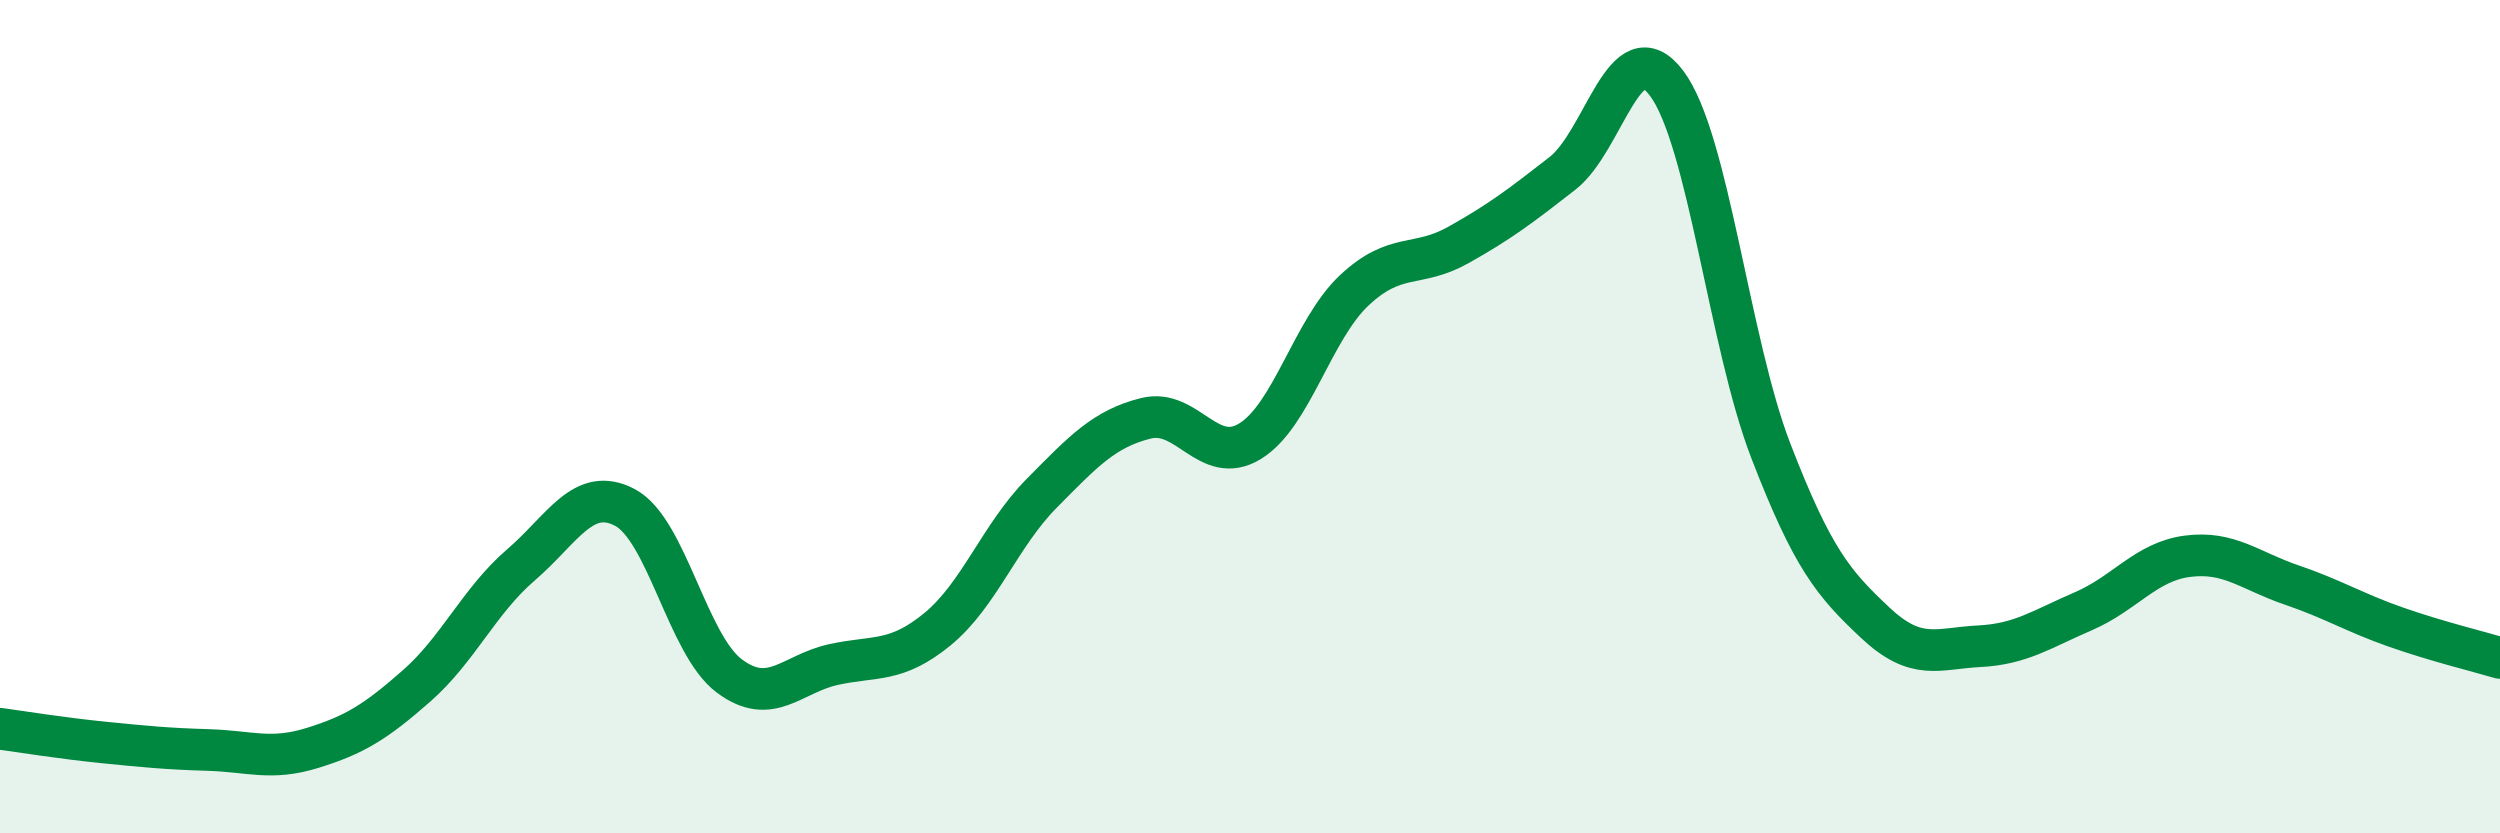
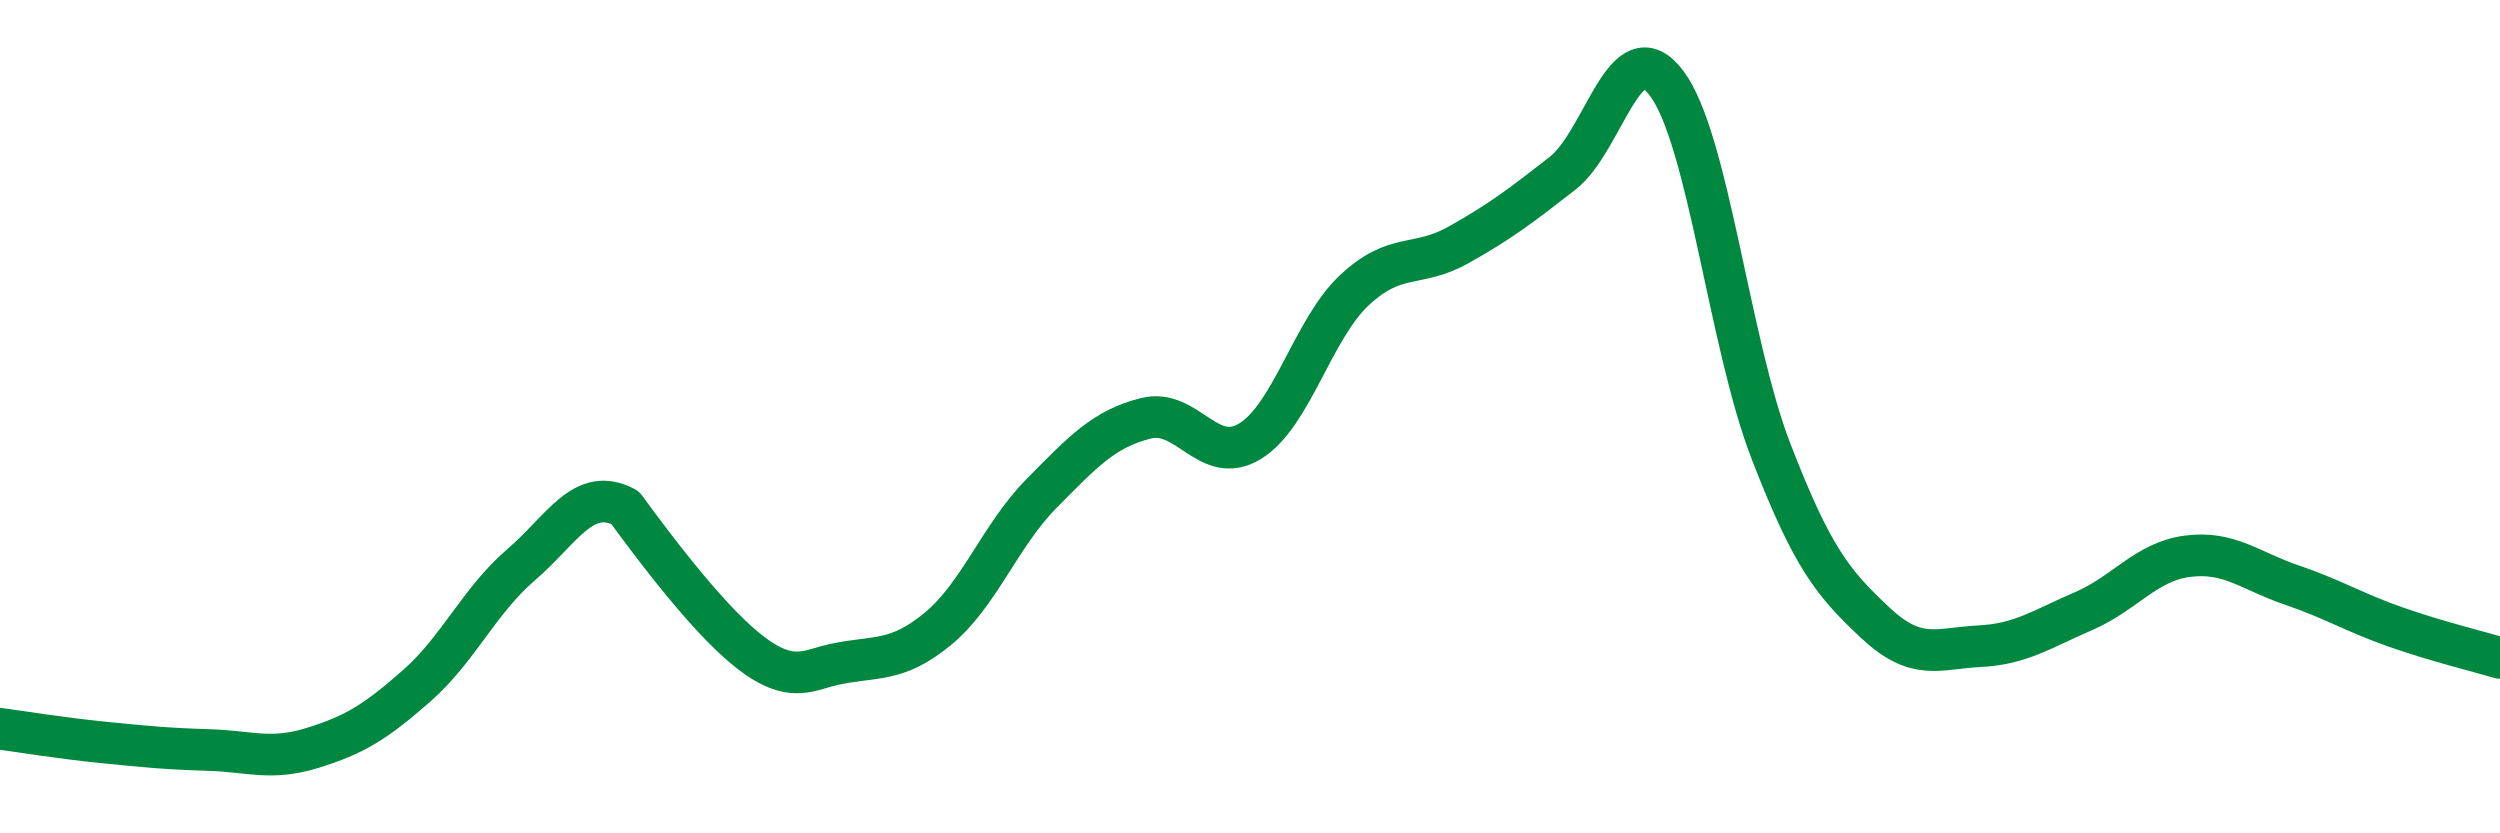
<svg xmlns="http://www.w3.org/2000/svg" width="60" height="20" viewBox="0 0 60 20">
-   <path d="M 0,17.49 C 0.5,17.56 1.5,17.72 2.5,17.82 C 3.5,17.92 4,17.97 5,18 C 6,18.03 6.5,18.26 7.5,17.95 C 8.5,17.64 9,17.34 10,16.46 C 11,15.58 11.5,14.42 12.5,13.56 C 13.5,12.7 14,11.65 15,12.18 C 16,12.71 16.5,15.47 17.5,16.22 C 18.5,16.97 19,16.17 20,15.95 C 21,15.73 21.5,15.92 22.5,15.1 C 23.5,14.28 24,12.85 25,11.84 C 26,10.83 26.5,10.29 27.5,10.04 C 28.5,9.79 29,11.2 30,10.59 C 31,9.98 31.5,7.91 32.5,6.97 C 33.5,6.03 34,6.44 35,5.88 C 36,5.32 36.5,4.94 37.5,4.16 C 38.5,3.38 39,0.67 40,2 C 41,3.33 41.5,8.23 42.5,10.82 C 43.5,13.41 44,14 45,14.94 C 46,15.88 46.5,15.56 47.5,15.51 C 48.5,15.46 49,15.1 50,14.67 C 51,14.24 51.5,13.48 52.5,13.35 C 53.5,13.22 54,13.7 55,14.04 C 56,14.38 56.5,14.7 57.5,15.05 C 58.5,15.4 59.5,15.64 60,15.79L60 20L0 20Z" fill="#008740" opacity="0.1" stroke-linecap="round" stroke-linejoin="round" />
-   <path d="M 0,17.49 C 0.5,17.56 1.5,17.72 2.5,17.82 C 3.5,17.92 4,17.97 5,18 C 6,18.03 6.5,18.26 7.5,17.95 C 8.5,17.64 9,17.34 10,16.46 C 11,15.58 11.5,14.42 12.5,13.56 C 13.5,12.7 14,11.65 15,12.18 C 16,12.71 16.5,15.47 17.5,16.22 C 18.5,16.97 19,16.17 20,15.95 C 21,15.73 21.5,15.92 22.5,15.1 C 23.5,14.28 24,12.85 25,11.84 C 26,10.83 26.5,10.29 27.5,10.04 C 28.5,9.79 29,11.2 30,10.59 C 31,9.98 31.5,7.91 32.5,6.97 C 33.5,6.03 34,6.44 35,5.88 C 36,5.32 36.5,4.94 37.5,4.16 C 38.5,3.38 39,0.67 40,2 C 41,3.33 41.5,8.23 42.5,10.82 C 43.5,13.41 44,14 45,14.94 C 46,15.88 46.5,15.56 47.5,15.51 C 48.5,15.46 49,15.1 50,14.67 C 51,14.24 51.5,13.48 52.5,13.35 C 53.5,13.22 54,13.7 55,14.04 C 56,14.38 56.5,14.7 57.5,15.05 C 58.5,15.4 59.5,15.64 60,15.79" stroke="#008740" stroke-width="1" fill="none" stroke-linecap="round" stroke-linejoin="round" />
+   <path d="M 0,17.49 C 0.5,17.56 1.5,17.72 2.5,17.82 C 3.5,17.92 4,17.97 5,18 C 6,18.03 6.5,18.26 7.5,17.95 C 8.5,17.64 9,17.34 10,16.46 C 11,15.58 11.5,14.42 12.5,13.56 C 13.5,12.7 14,11.65 15,12.18 C 18.5,16.97 19,16.17 20,15.95 C 21,15.73 21.5,15.92 22.5,15.1 C 23.5,14.28 24,12.85 25,11.84 C 26,10.83 26.5,10.29 27.5,10.04 C 28.5,9.79 29,11.2 30,10.59 C 31,9.98 31.5,7.91 32.5,6.97 C 33.5,6.03 34,6.44 35,5.88 C 36,5.32 36.5,4.94 37.5,4.16 C 38.5,3.38 39,0.67 40,2 C 41,3.33 41.5,8.23 42.5,10.82 C 43.5,13.41 44,14 45,14.94 C 46,15.88 46.5,15.56 47.5,15.51 C 48.5,15.46 49,15.1 50,14.67 C 51,14.24 51.5,13.48 52.5,13.35 C 53.5,13.22 54,13.7 55,14.04 C 56,14.38 56.5,14.7 57.5,15.05 C 58.5,15.4 59.5,15.64 60,15.79" stroke="#008740" stroke-width="1" fill="none" stroke-linecap="round" stroke-linejoin="round" />
</svg>